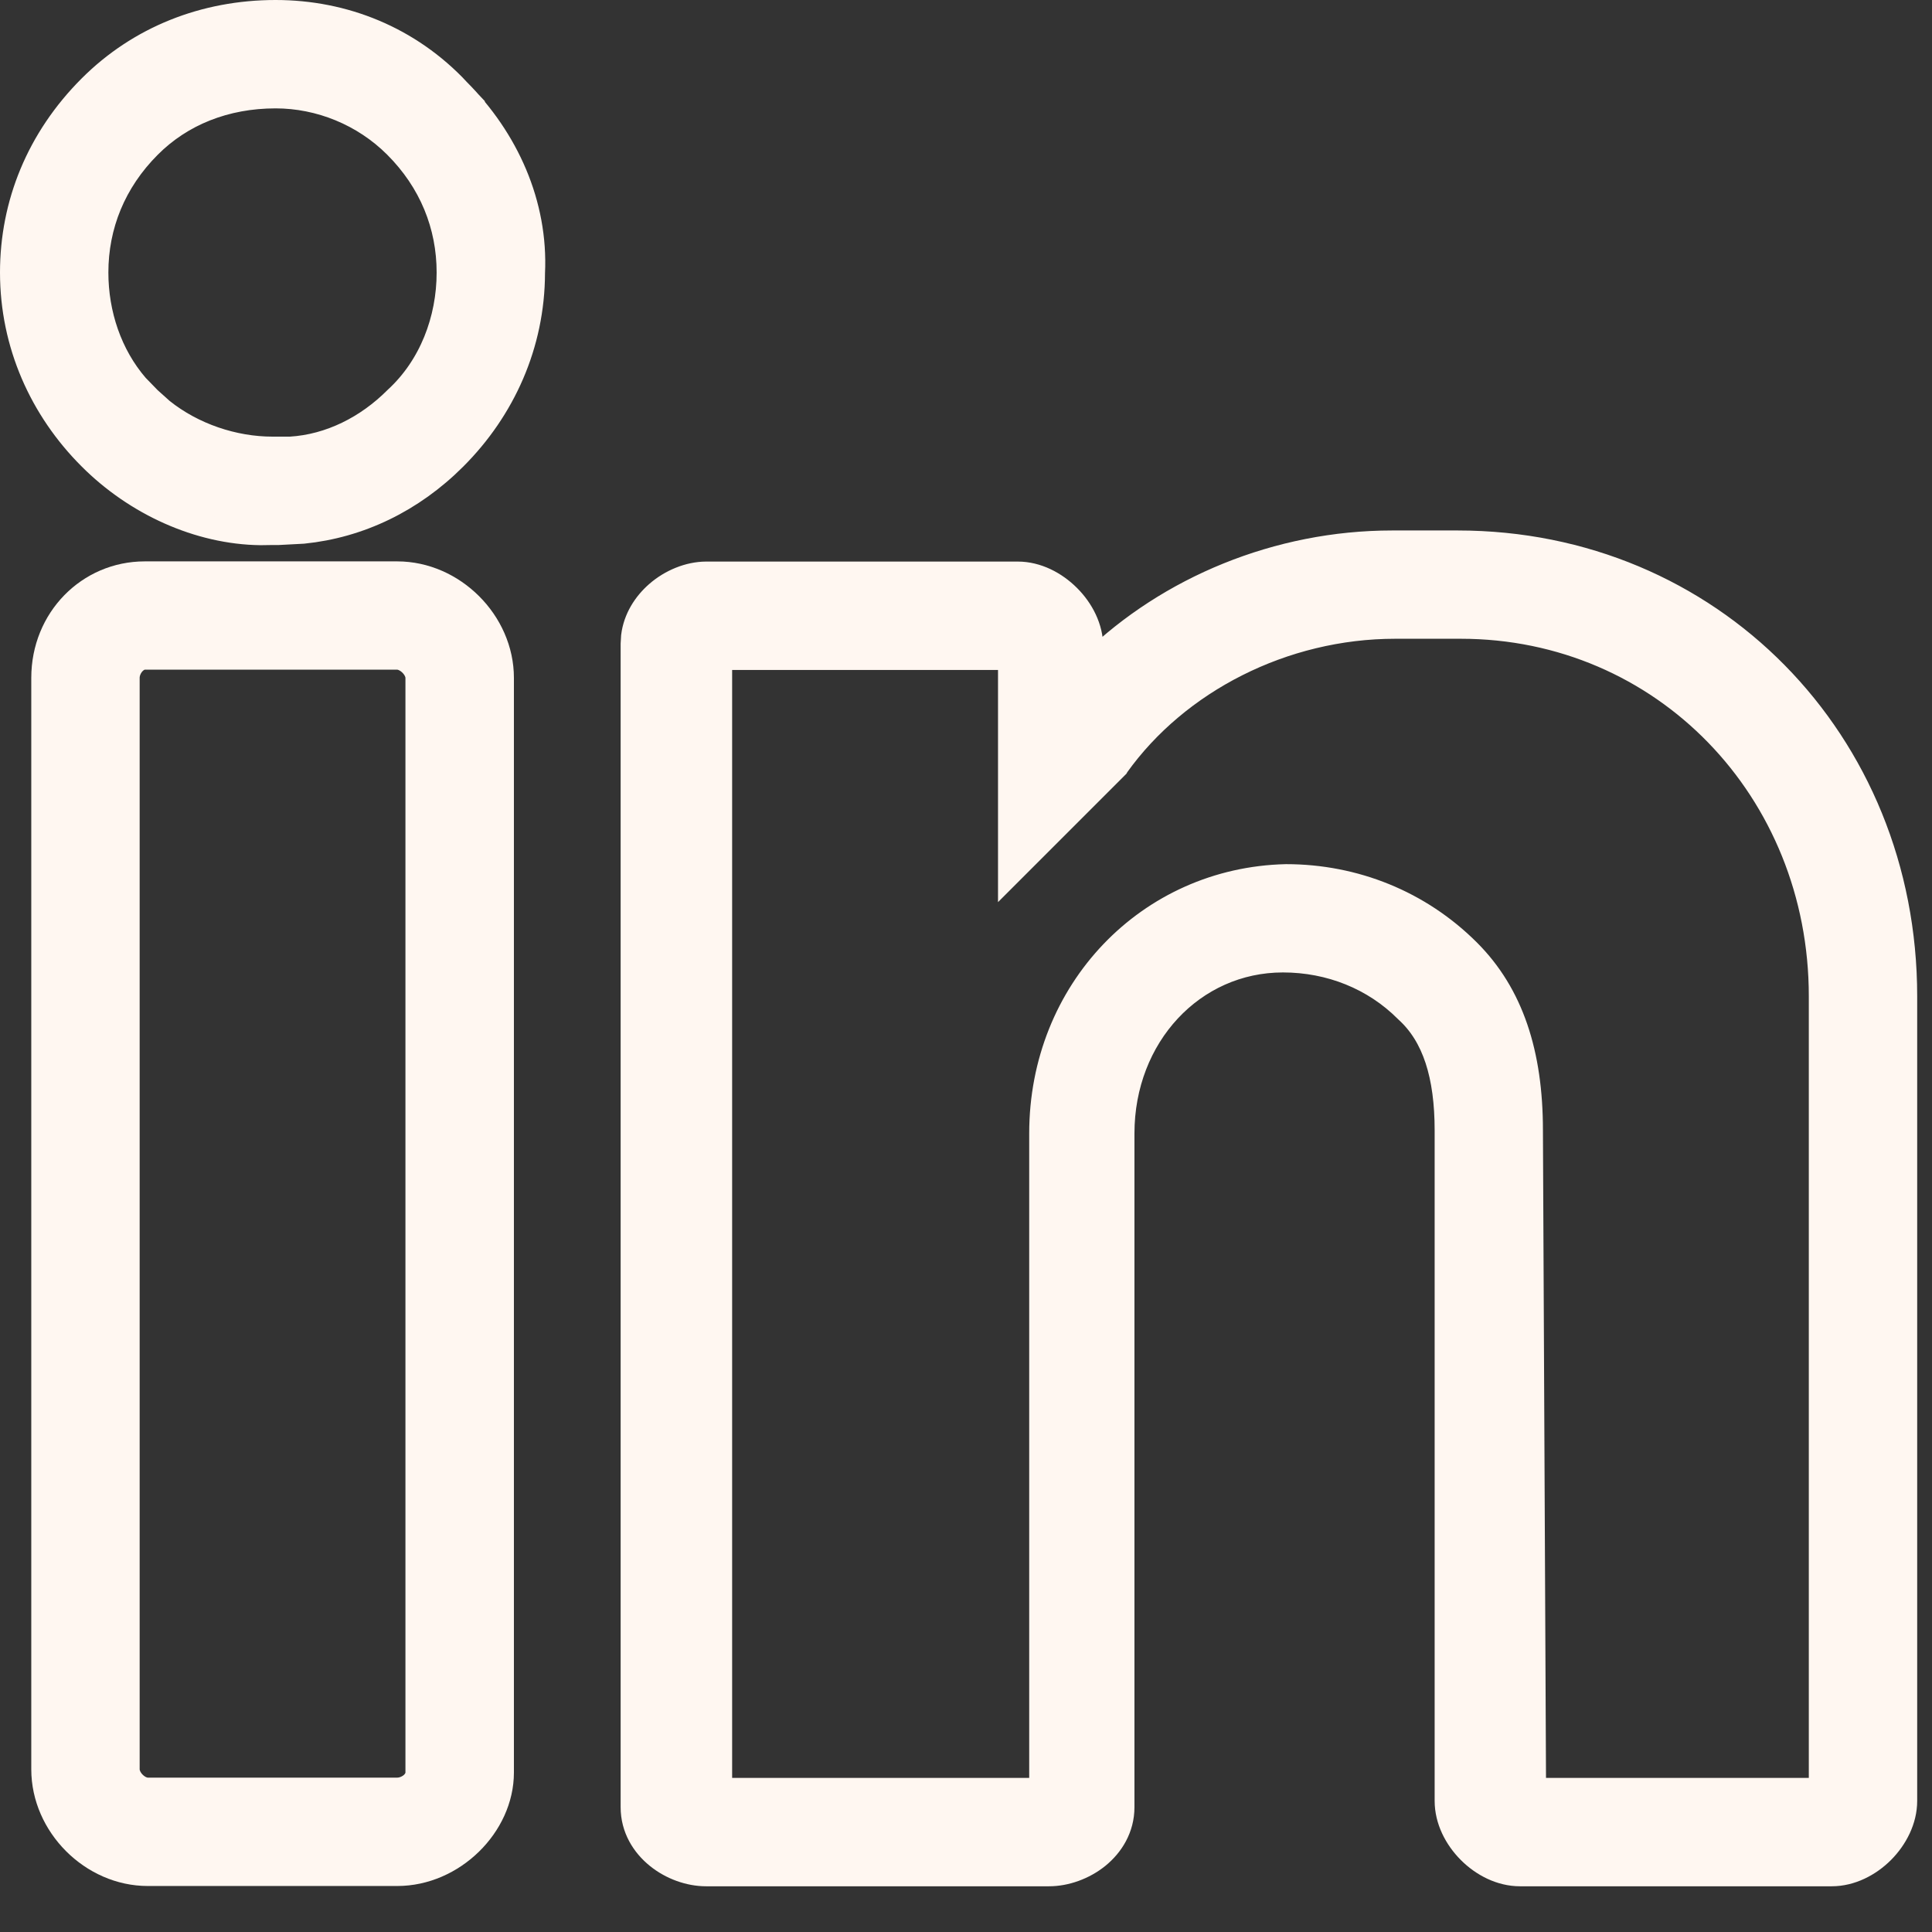
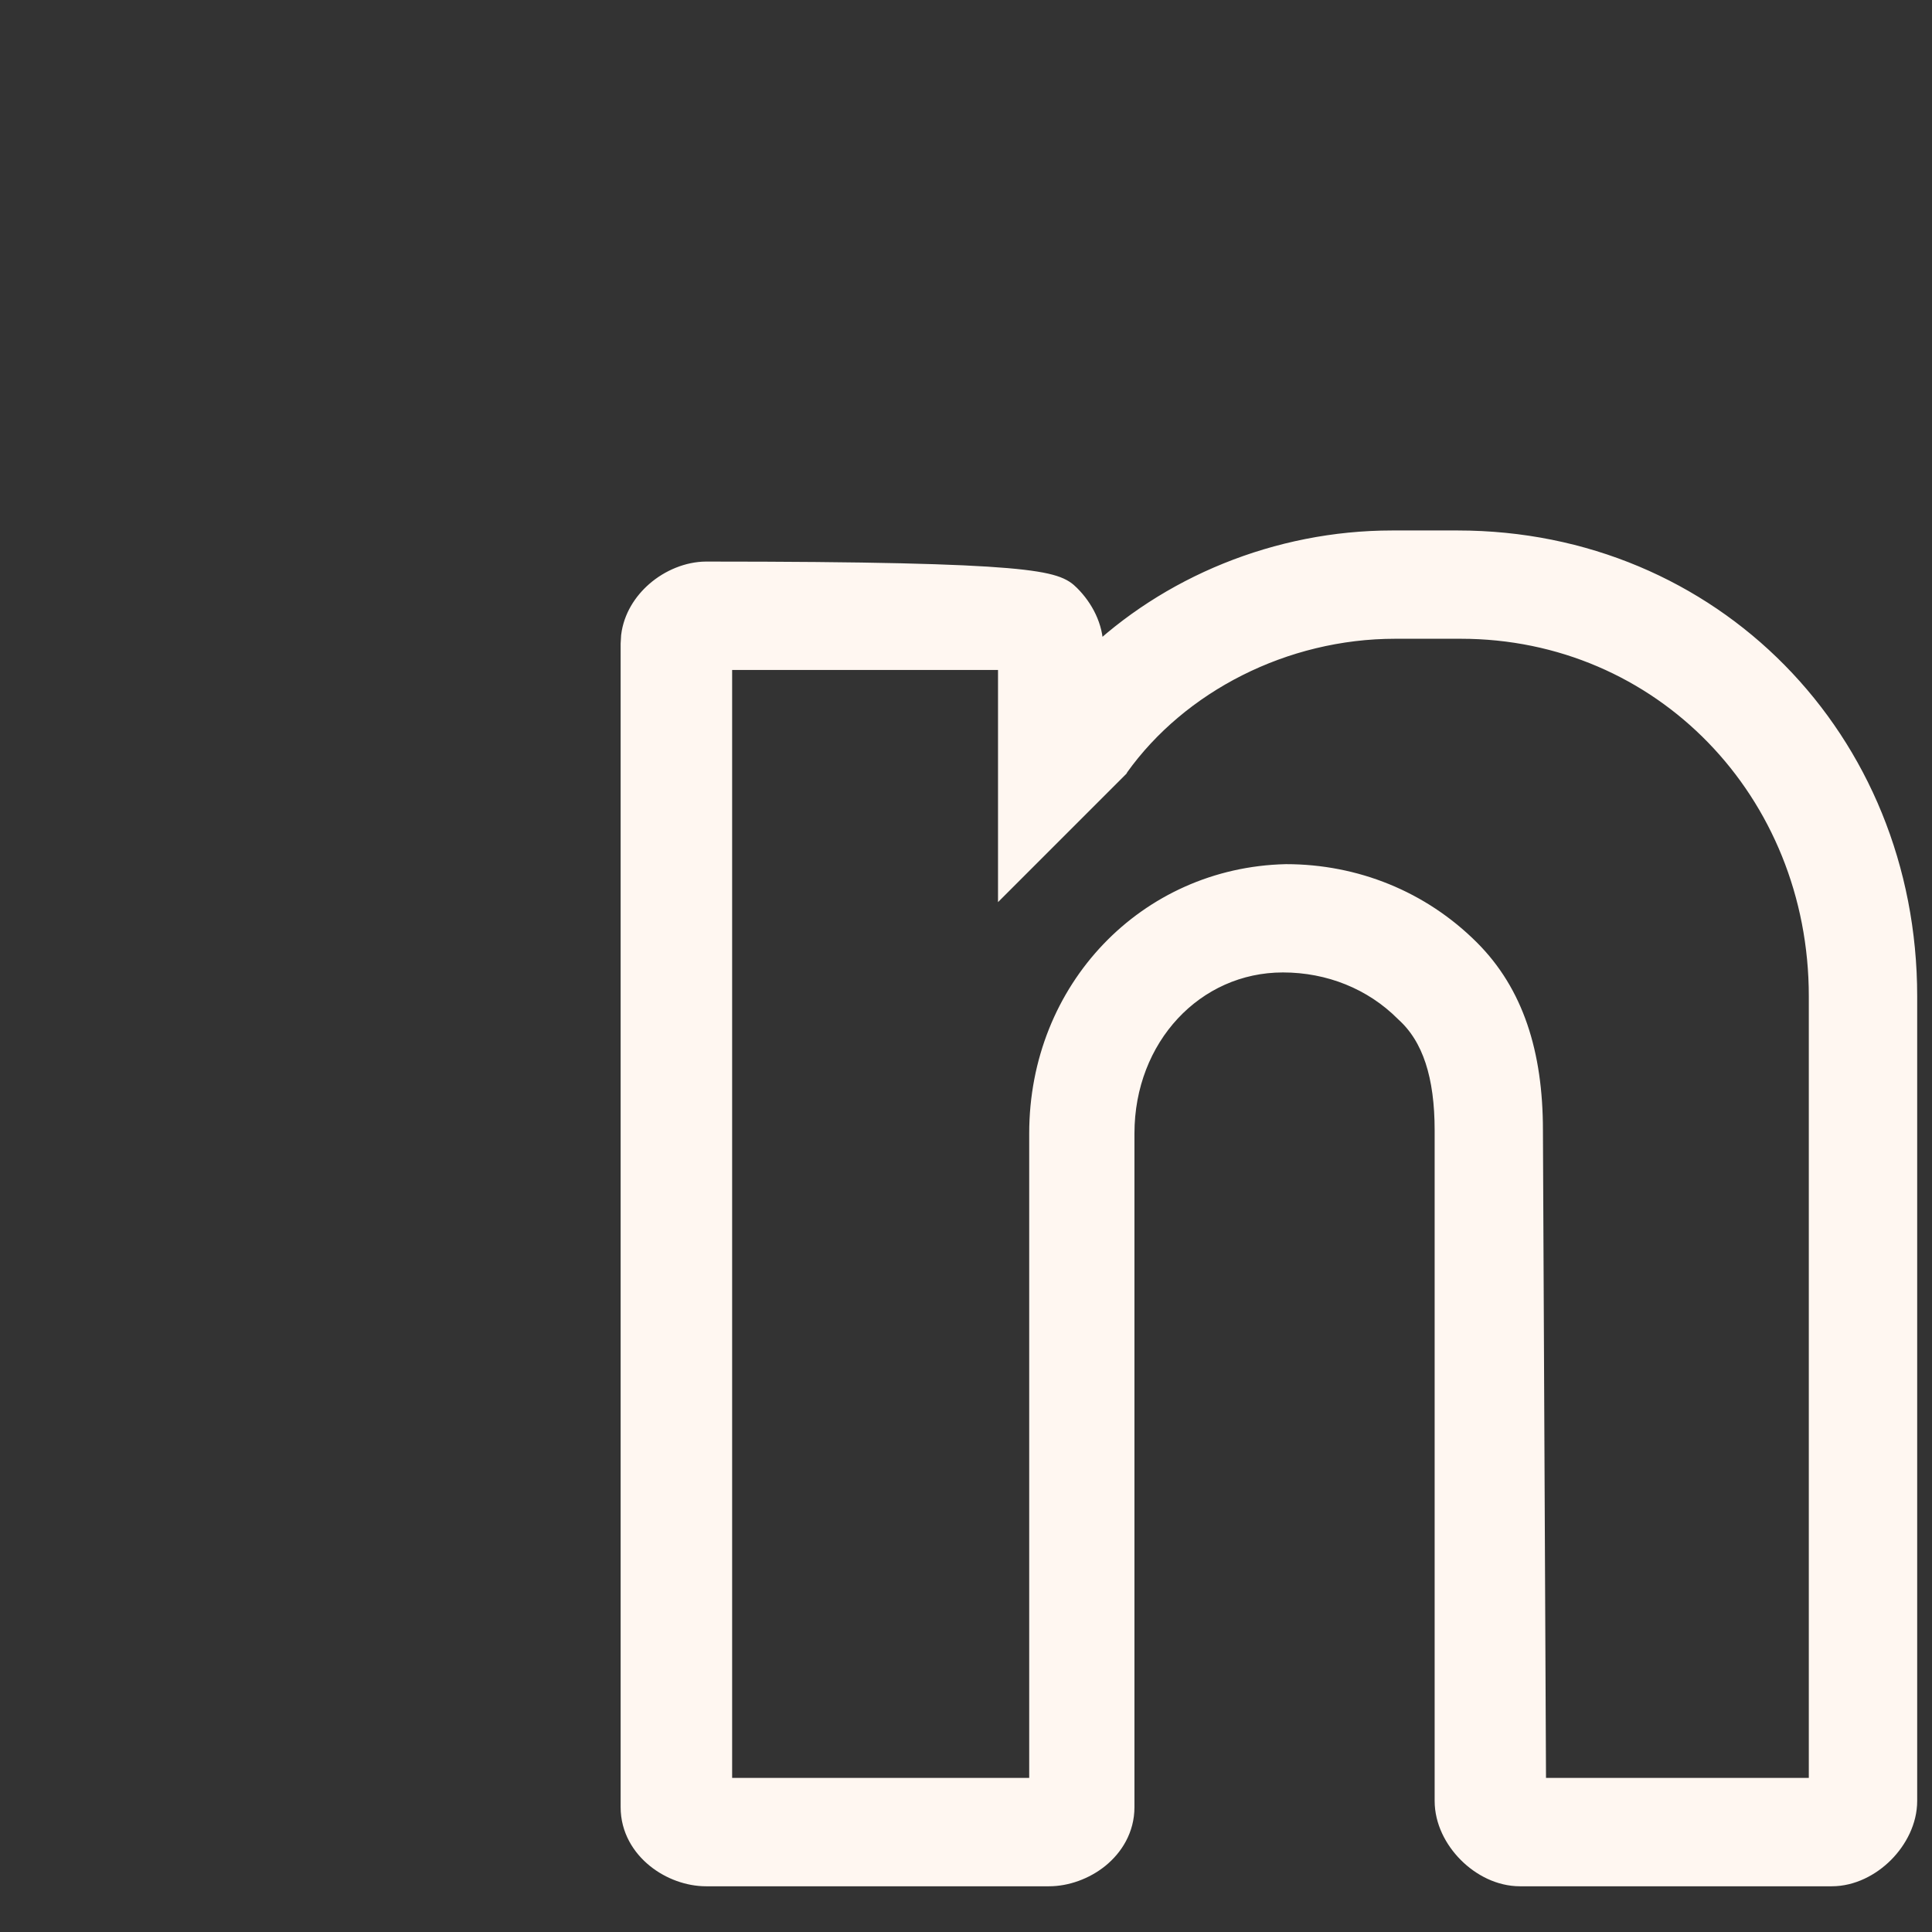
<svg xmlns="http://www.w3.org/2000/svg" width="21" height="21" viewBox="0 0 21 21" fill="none">
  <rect x="0" y="0" width="21" height="21" fill="#333333" stroke="none" />
-   <path d="M2.996 0.125C3.74 0.125 4.452 0.409 4.985 0.978H4.984C5.513 1.507 5.835 2.217 5.799 2.968C5.797 3.746 5.477 4.453 4.948 4.982C4.484 5.447 3.909 5.723 3.295 5.785L3.029 5.799H2.968L2.833 5.801C2.158 5.793 1.472 5.479 0.976 4.982C0.445 4.452 0.125 3.743 0.125 2.962C0.125 2.217 0.41 1.507 0.976 0.941C1.509 0.408 2.219 0.125 2.996 0.125ZM2.996 1.053C2.45 1.053 1.974 1.245 1.627 1.593C1.244 1.976 1.053 2.453 1.053 2.962C1.053 3.411 1.201 3.855 1.49 4.19L1.623 4.327L1.627 4.331L1.764 4.454C2.101 4.724 2.543 4.871 2.962 4.871H3.156C3.587 4.845 3.989 4.639 4.297 4.331L4.301 4.327C4.678 3.981 4.871 3.474 4.871 2.962C4.871 2.453 4.68 1.976 4.297 1.593C3.948 1.244 3.472 1.053 2.996 1.053Z" fill="#FFF7F1" stroke="#FFF7F1" stroke-width="0.25" />
-   <path d="M4.318 6.227C4.93 6.227 5.461 6.757 5.461 7.368V19.267C5.461 19.847 4.927 20.375 4.318 20.375H1.606C0.995 20.375 0.465 19.844 0.465 19.232V7.368C0.465 6.726 0.959 6.227 1.573 6.227H4.318ZM1.573 7.154C1.532 7.154 1.488 7.176 1.451 7.218C1.415 7.26 1.393 7.316 1.393 7.368V19.232C1.393 19.276 1.416 19.332 1.462 19.378C1.508 19.424 1.562 19.447 1.606 19.447H4.318C4.371 19.447 4.427 19.425 4.47 19.389C4.512 19.352 4.532 19.308 4.532 19.267V7.368C4.532 7.324 4.509 7.27 4.463 7.224C4.417 7.178 4.362 7.154 4.318 7.154H1.573Z" fill="#FFF7F1" stroke="#FFF7F1" stroke-width="0.25" />
-   <path d="M15.844 5.891C18.592 5.891 20.714 8.05 20.714 10.829V19.575C20.714 19.785 20.61 19.984 20.466 20.129C20.321 20.274 20.121 20.378 19.911 20.378H16.521C16.311 20.378 16.111 20.274 15.967 20.129C15.822 19.984 15.719 19.785 15.719 19.575V12.287C15.719 11.692 15.585 11.261 15.285 10.99L15.28 10.985C14.932 10.637 14.456 10.445 13.945 10.445C12.972 10.445 12.206 11.262 12.206 12.32V19.643C12.206 19.874 12.089 20.06 11.935 20.185C11.782 20.308 11.585 20.378 11.403 20.378H7.674C7.492 20.378 7.295 20.308 7.143 20.185C6.988 20.06 6.871 19.874 6.871 19.643V6.999L6.876 6.914C6.9 6.721 7.006 6.558 7.139 6.442C7.289 6.311 7.487 6.23 7.674 6.229H11.063C11.274 6.229 11.473 6.334 11.618 6.479C11.763 6.623 11.867 6.822 11.867 7.032V7.197C12.701 6.388 13.887 5.891 15.132 5.891H15.844ZM15.166 6.818C13.951 6.818 12.802 7.41 12.148 8.325L12.143 8.334L10.973 9.504V7.157H7.833V19.45H11.312V12.32C11.312 10.764 12.483 9.553 13.977 9.518H13.979C14.723 9.518 15.433 9.801 15.966 10.334C16.437 10.805 16.646 11.452 16.646 12.286L16.68 19.45H19.786V10.829C19.786 8.59 18.076 6.818 15.877 6.818H15.166Z" fill="#FFF7F1" stroke="#FFF7F1" stroke-width="0.25" />
+   <path d="M15.844 5.891C18.592 5.891 20.714 8.05 20.714 10.829V19.575C20.714 19.785 20.61 19.984 20.466 20.129C20.321 20.274 20.121 20.378 19.911 20.378H16.521C16.311 20.378 16.111 20.274 15.967 20.129C15.822 19.984 15.719 19.785 15.719 19.575V12.287C15.719 11.692 15.585 11.261 15.285 10.99L15.28 10.985C14.932 10.637 14.456 10.445 13.945 10.445C12.972 10.445 12.206 11.262 12.206 12.32V19.643C12.206 19.874 12.089 20.06 11.935 20.185C11.782 20.308 11.585 20.378 11.403 20.378H7.674C7.492 20.378 7.295 20.308 7.143 20.185C6.988 20.06 6.871 19.874 6.871 19.643V6.999L6.876 6.914C6.9 6.721 7.006 6.558 7.139 6.442C7.289 6.311 7.487 6.23 7.674 6.229C11.274 6.229 11.473 6.334 11.618 6.479C11.763 6.623 11.867 6.822 11.867 7.032V7.197C12.701 6.388 13.887 5.891 15.132 5.891H15.844ZM15.166 6.818C13.951 6.818 12.802 7.41 12.148 8.325L12.143 8.334L10.973 9.504V7.157H7.833V19.45H11.312V12.32C11.312 10.764 12.483 9.553 13.977 9.518H13.979C14.723 9.518 15.433 9.801 15.966 10.334C16.437 10.805 16.646 11.452 16.646 12.286L16.68 19.45H19.786V10.829C19.786 8.59 18.076 6.818 15.877 6.818H15.166Z" fill="#FFF7F1" stroke="#FFF7F1" stroke-width="0.25" />
</svg>